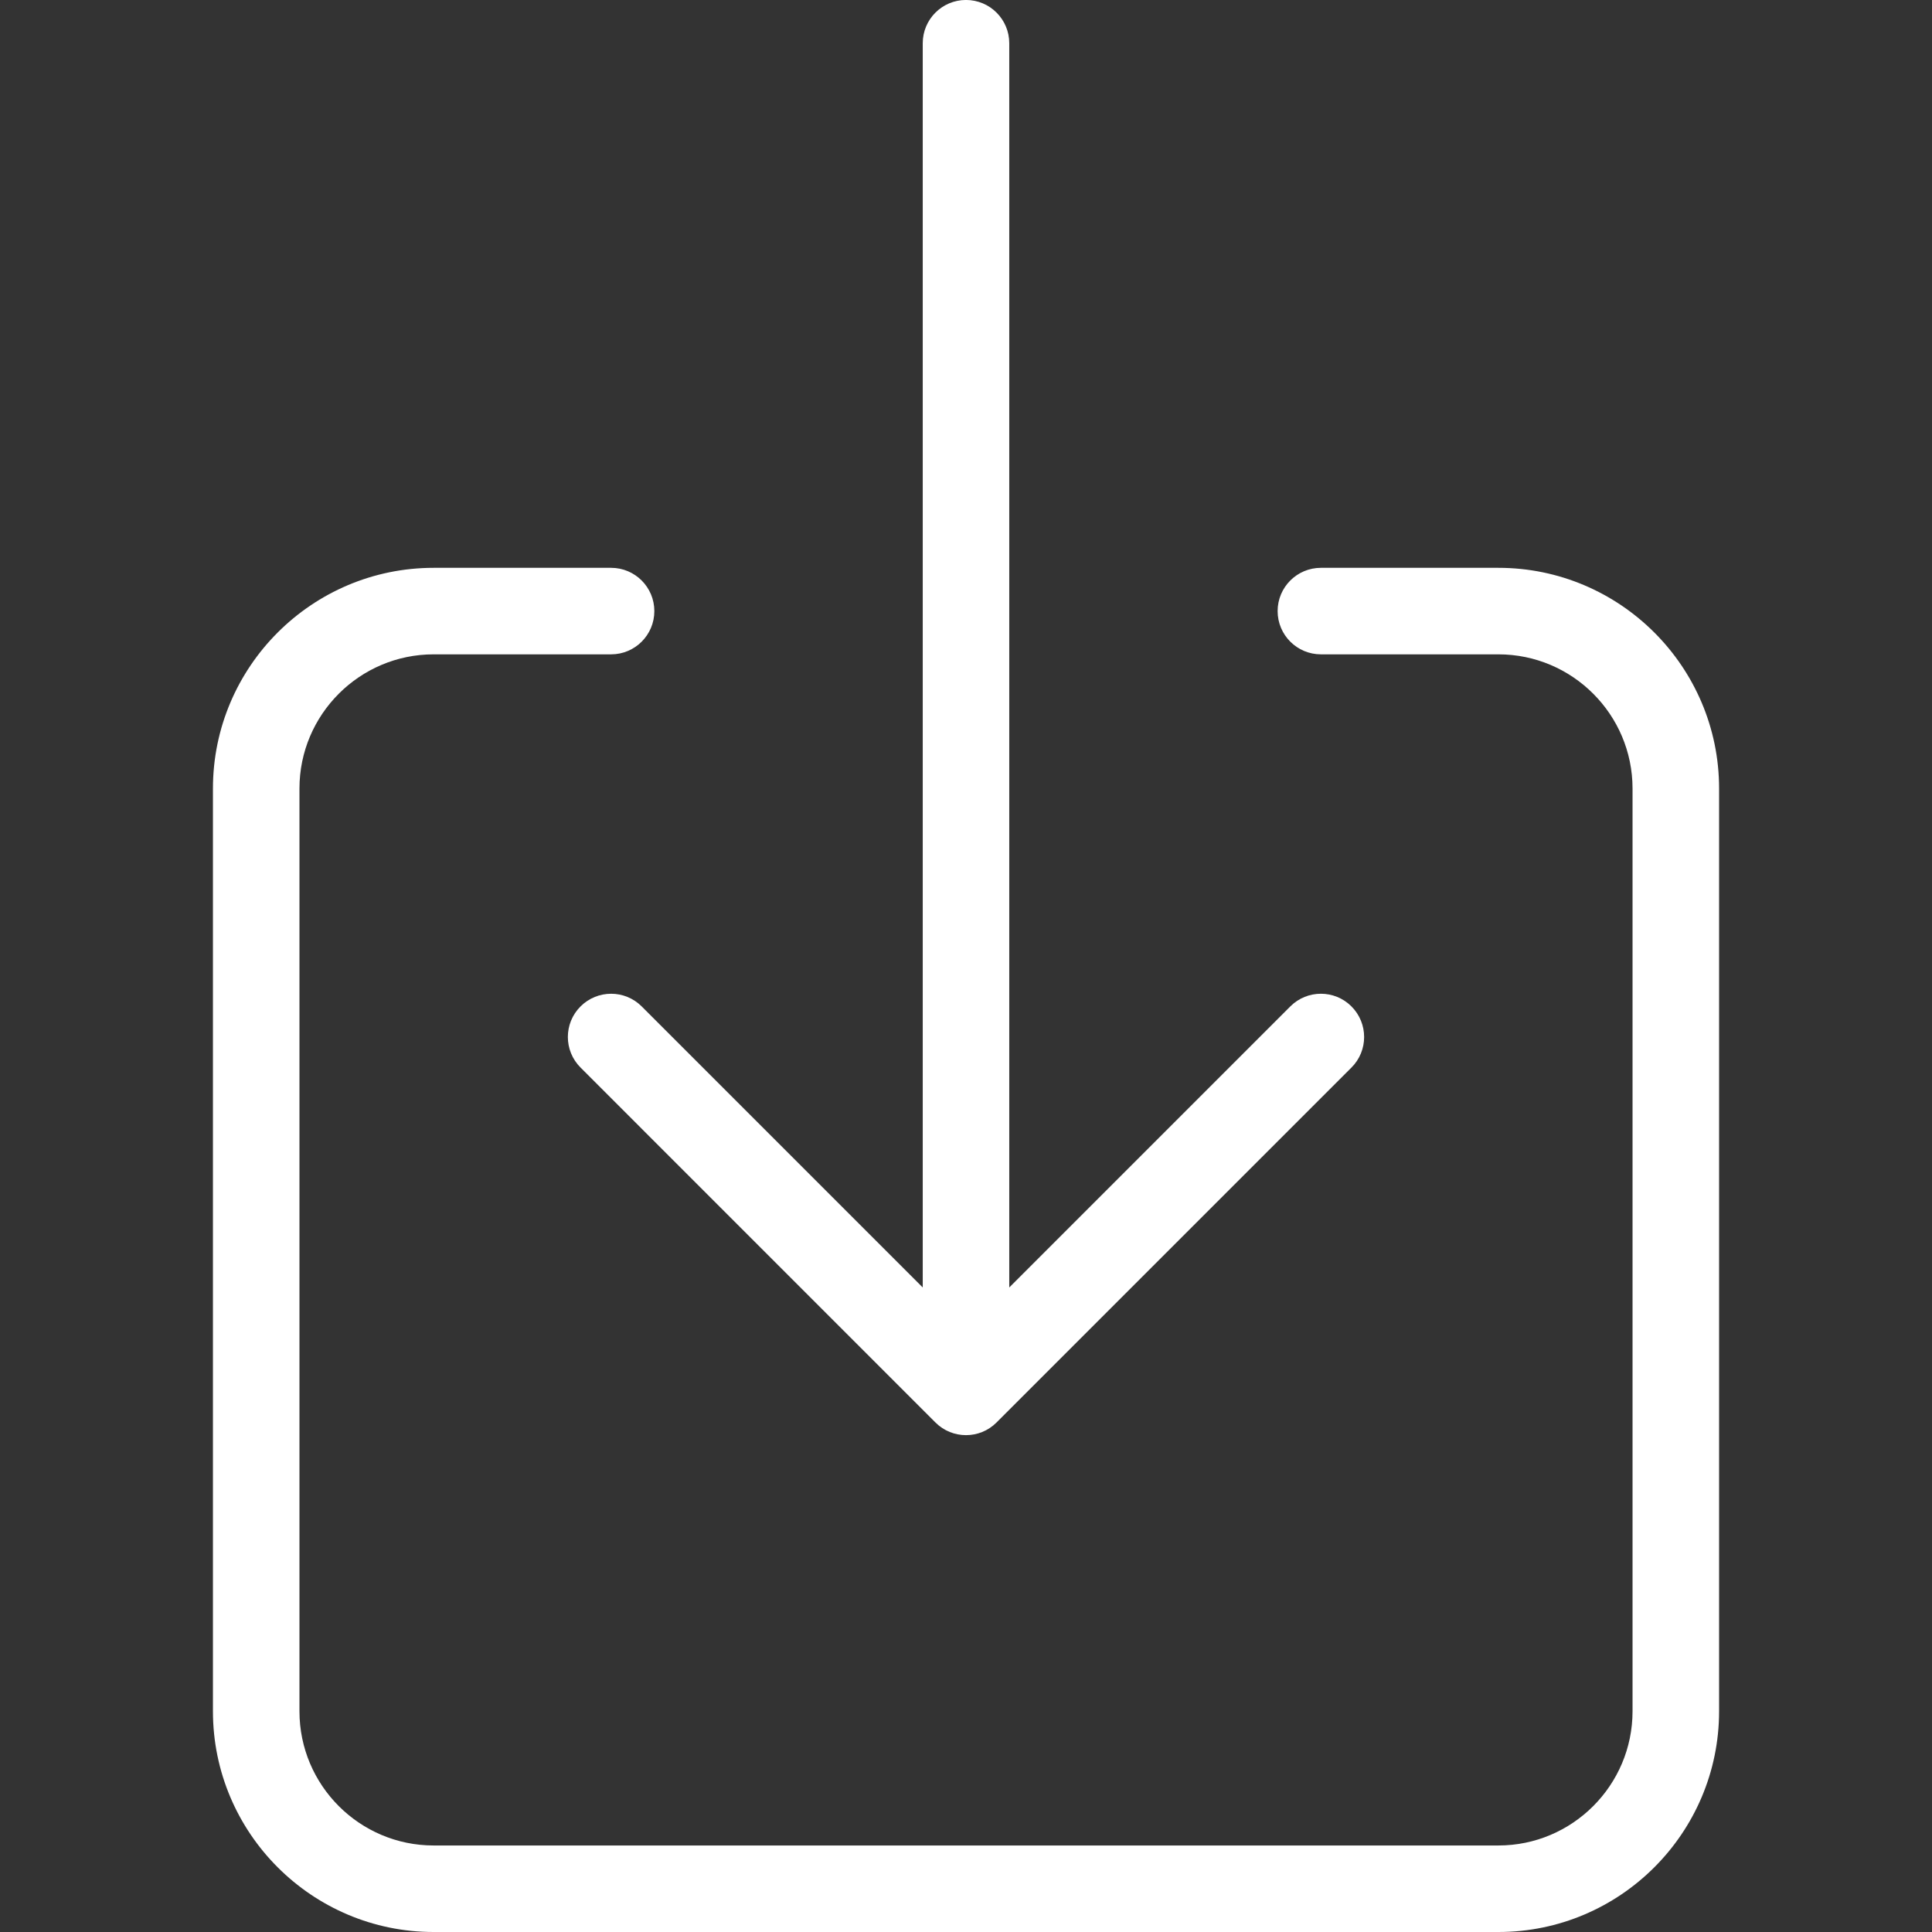
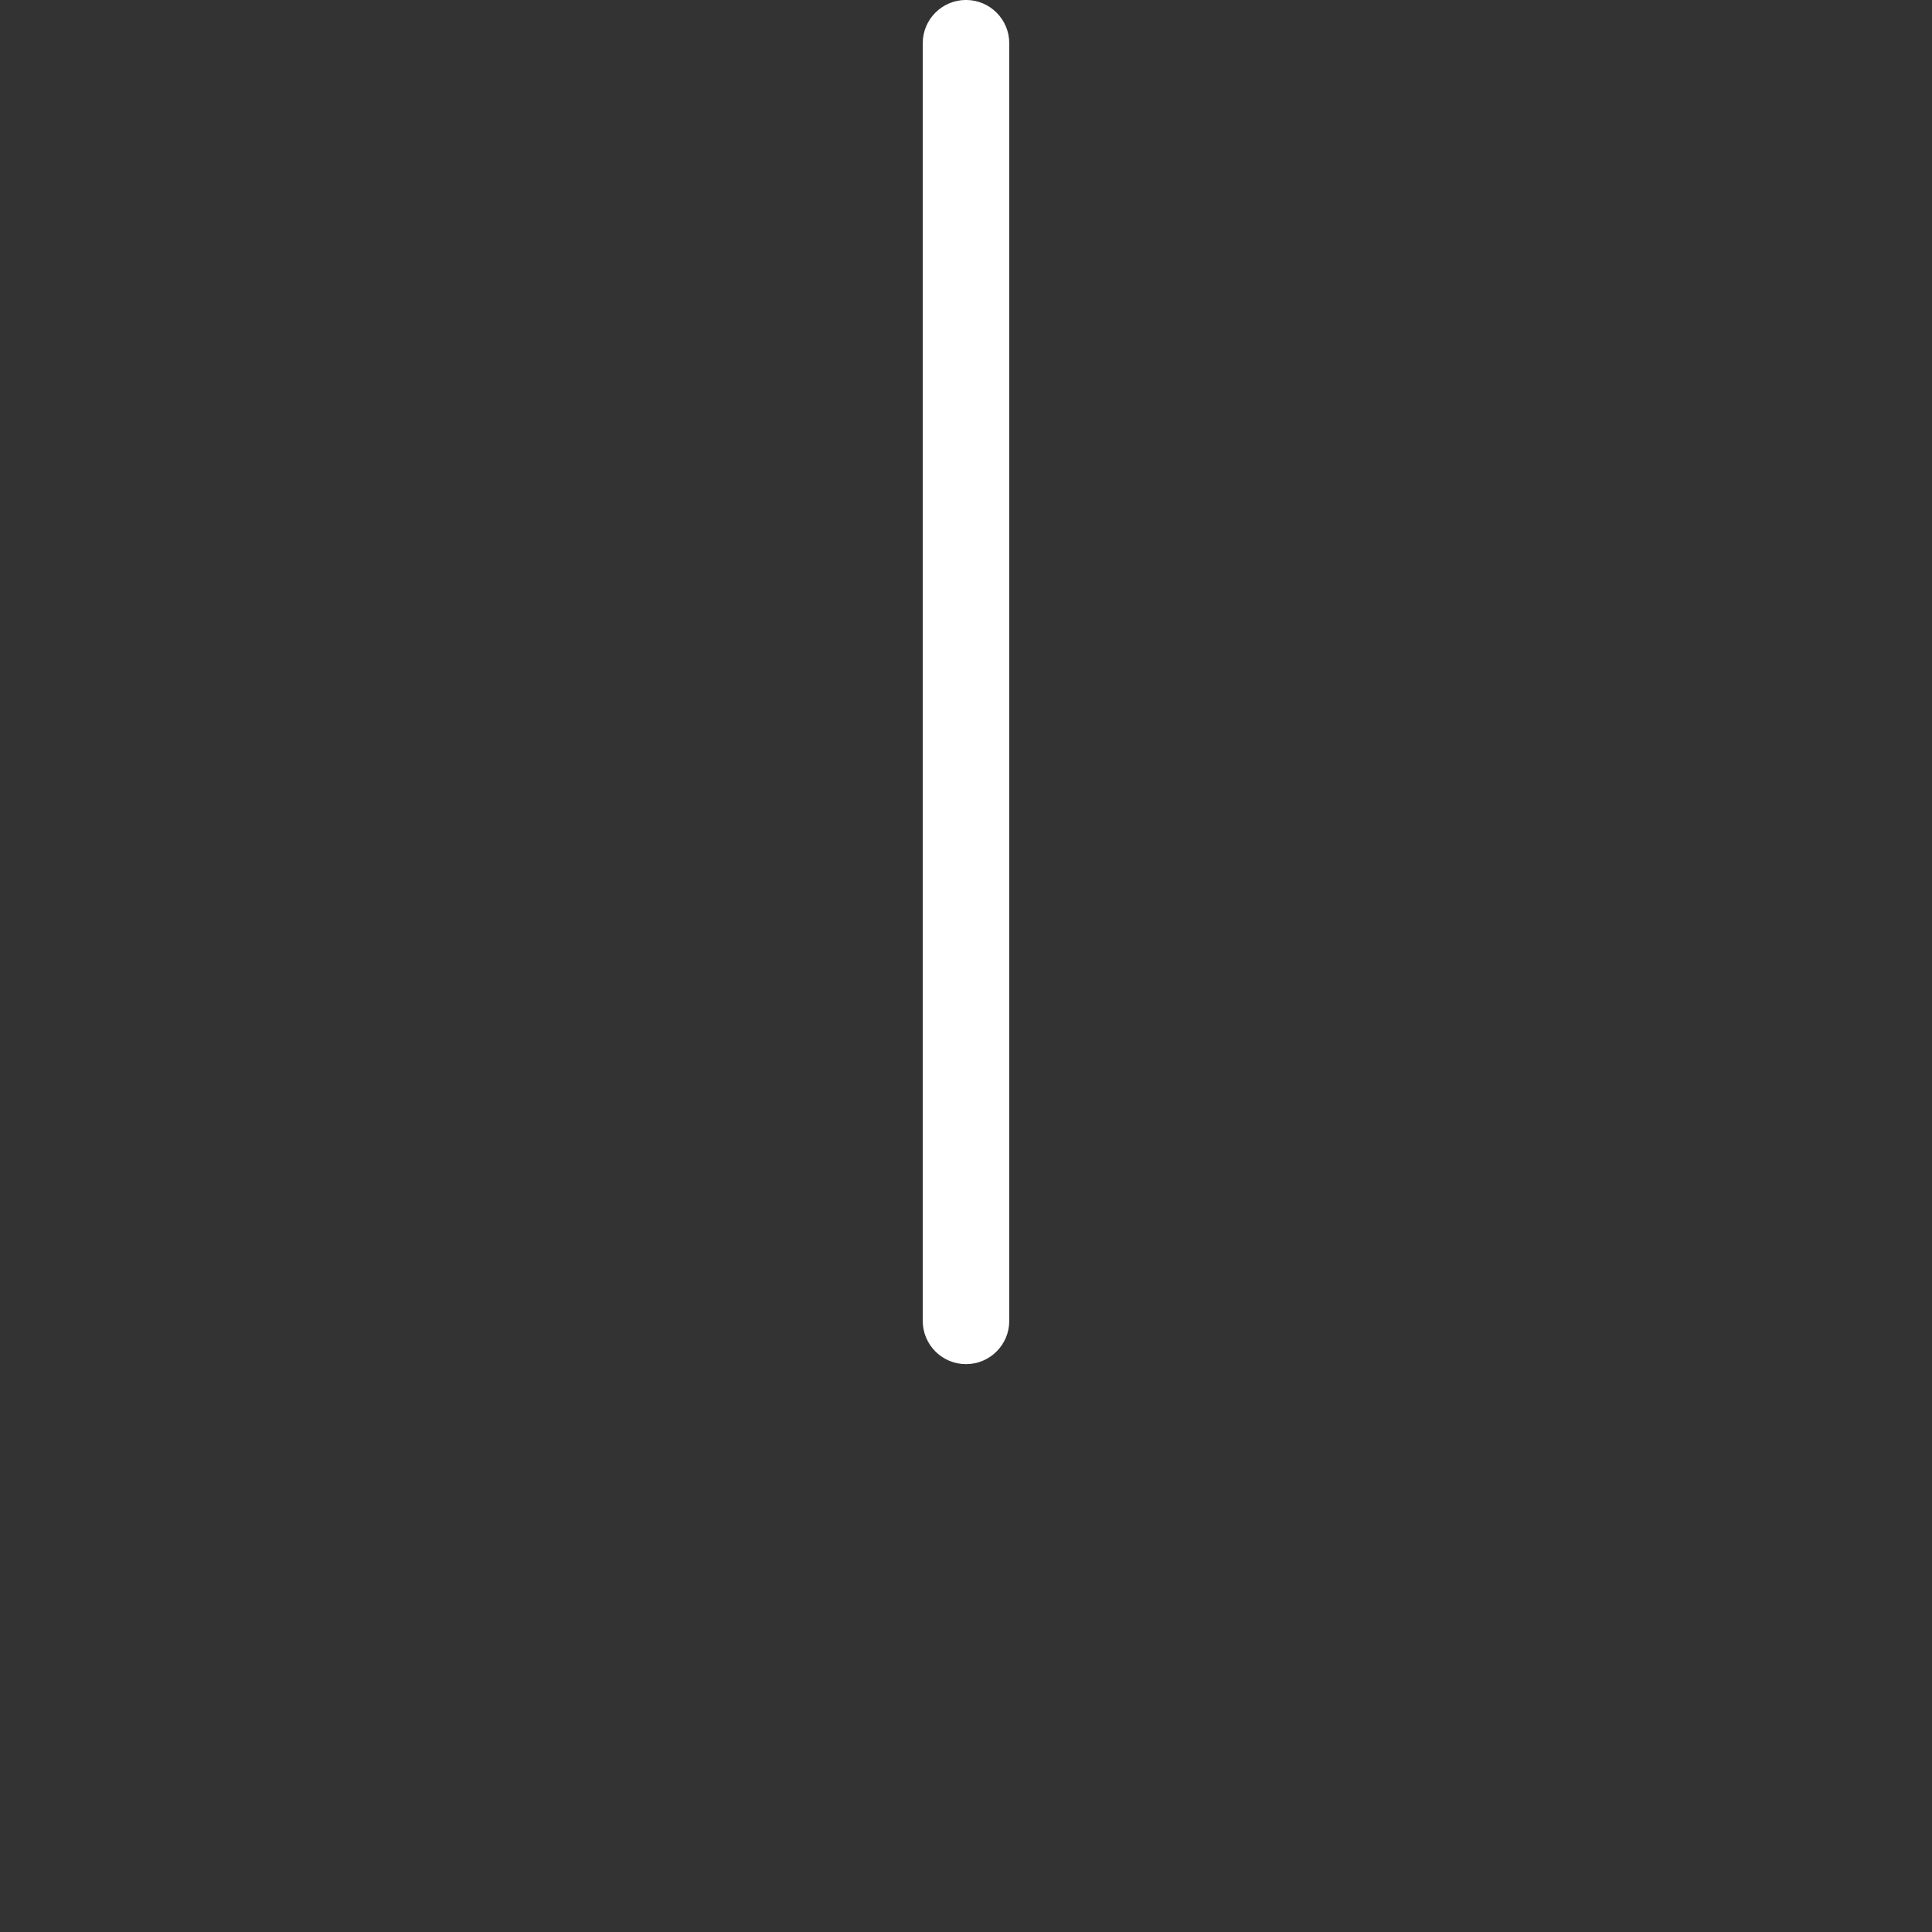
<svg xmlns="http://www.w3.org/2000/svg" version="1.1" id="Layer_1" x="0px" y="0px" width="64px" height="64px" viewBox="224 224 64 64" enable-background="new 224 224 64 64" xml:space="preserve">
  <rect x="224" y="224" width="64" height="64" fill="#333333" stroke="none" />
  <title>ionicons-v5-f</title>
  <g>
-     <path fill="#FFFFFF" d="M273.636,288h-35.271c-4.031,0-7.311-3.28-7.311-7.312v-30.567c0-4.031,3.28-7.311,7.311-7.311h5.878   c0.792,0,1.433,0.642,1.433,1.433s-0.641,1.433-1.433,1.433h-5.878c-2.451,0-4.445,1.995-4.445,4.445v30.567   c0,2.451,1.994,4.446,4.445,4.446h35.271c2.45,0,4.444-1.995,4.444-4.446v-30.567c0-2.451-1.994-4.445-4.444-4.445h-5.879   c-0.791,0-1.434-0.641-1.434-1.433s0.643-1.433,1.434-1.433h5.879c4.03,0,7.311,3.28,7.311,7.311v30.567   C280.946,284.72,277.666,288,273.636,288z" />
-   </g>
+     </g>
  <g>
-     <path fill="#FFFFFF" d="M256,271.541c-0.367,0-0.733-0.14-1.013-0.42l-11.756-11.757c-0.56-0.56-0.56-1.466,0-2.025   s1.466-0.56,2.026,0L256,268.082l10.743-10.743c0.56-0.56,1.467-0.56,2.026,0s0.56,1.466,0,2.025l-11.757,11.757   C256.733,271.401,256.367,271.541,256,271.541z" />
-   </g>
+     </g>
  <g>
    <path fill="#FFFFFF" d="M256,269.189c-0.792,0-1.433-0.642-1.433-1.433v-42.324c0-0.792,0.641-1.433,1.433-1.433   c0.791,0,1.433,0.641,1.433,1.433v42.324C257.433,268.548,256.791,269.189,256,269.189z" />
  </g>
</svg>